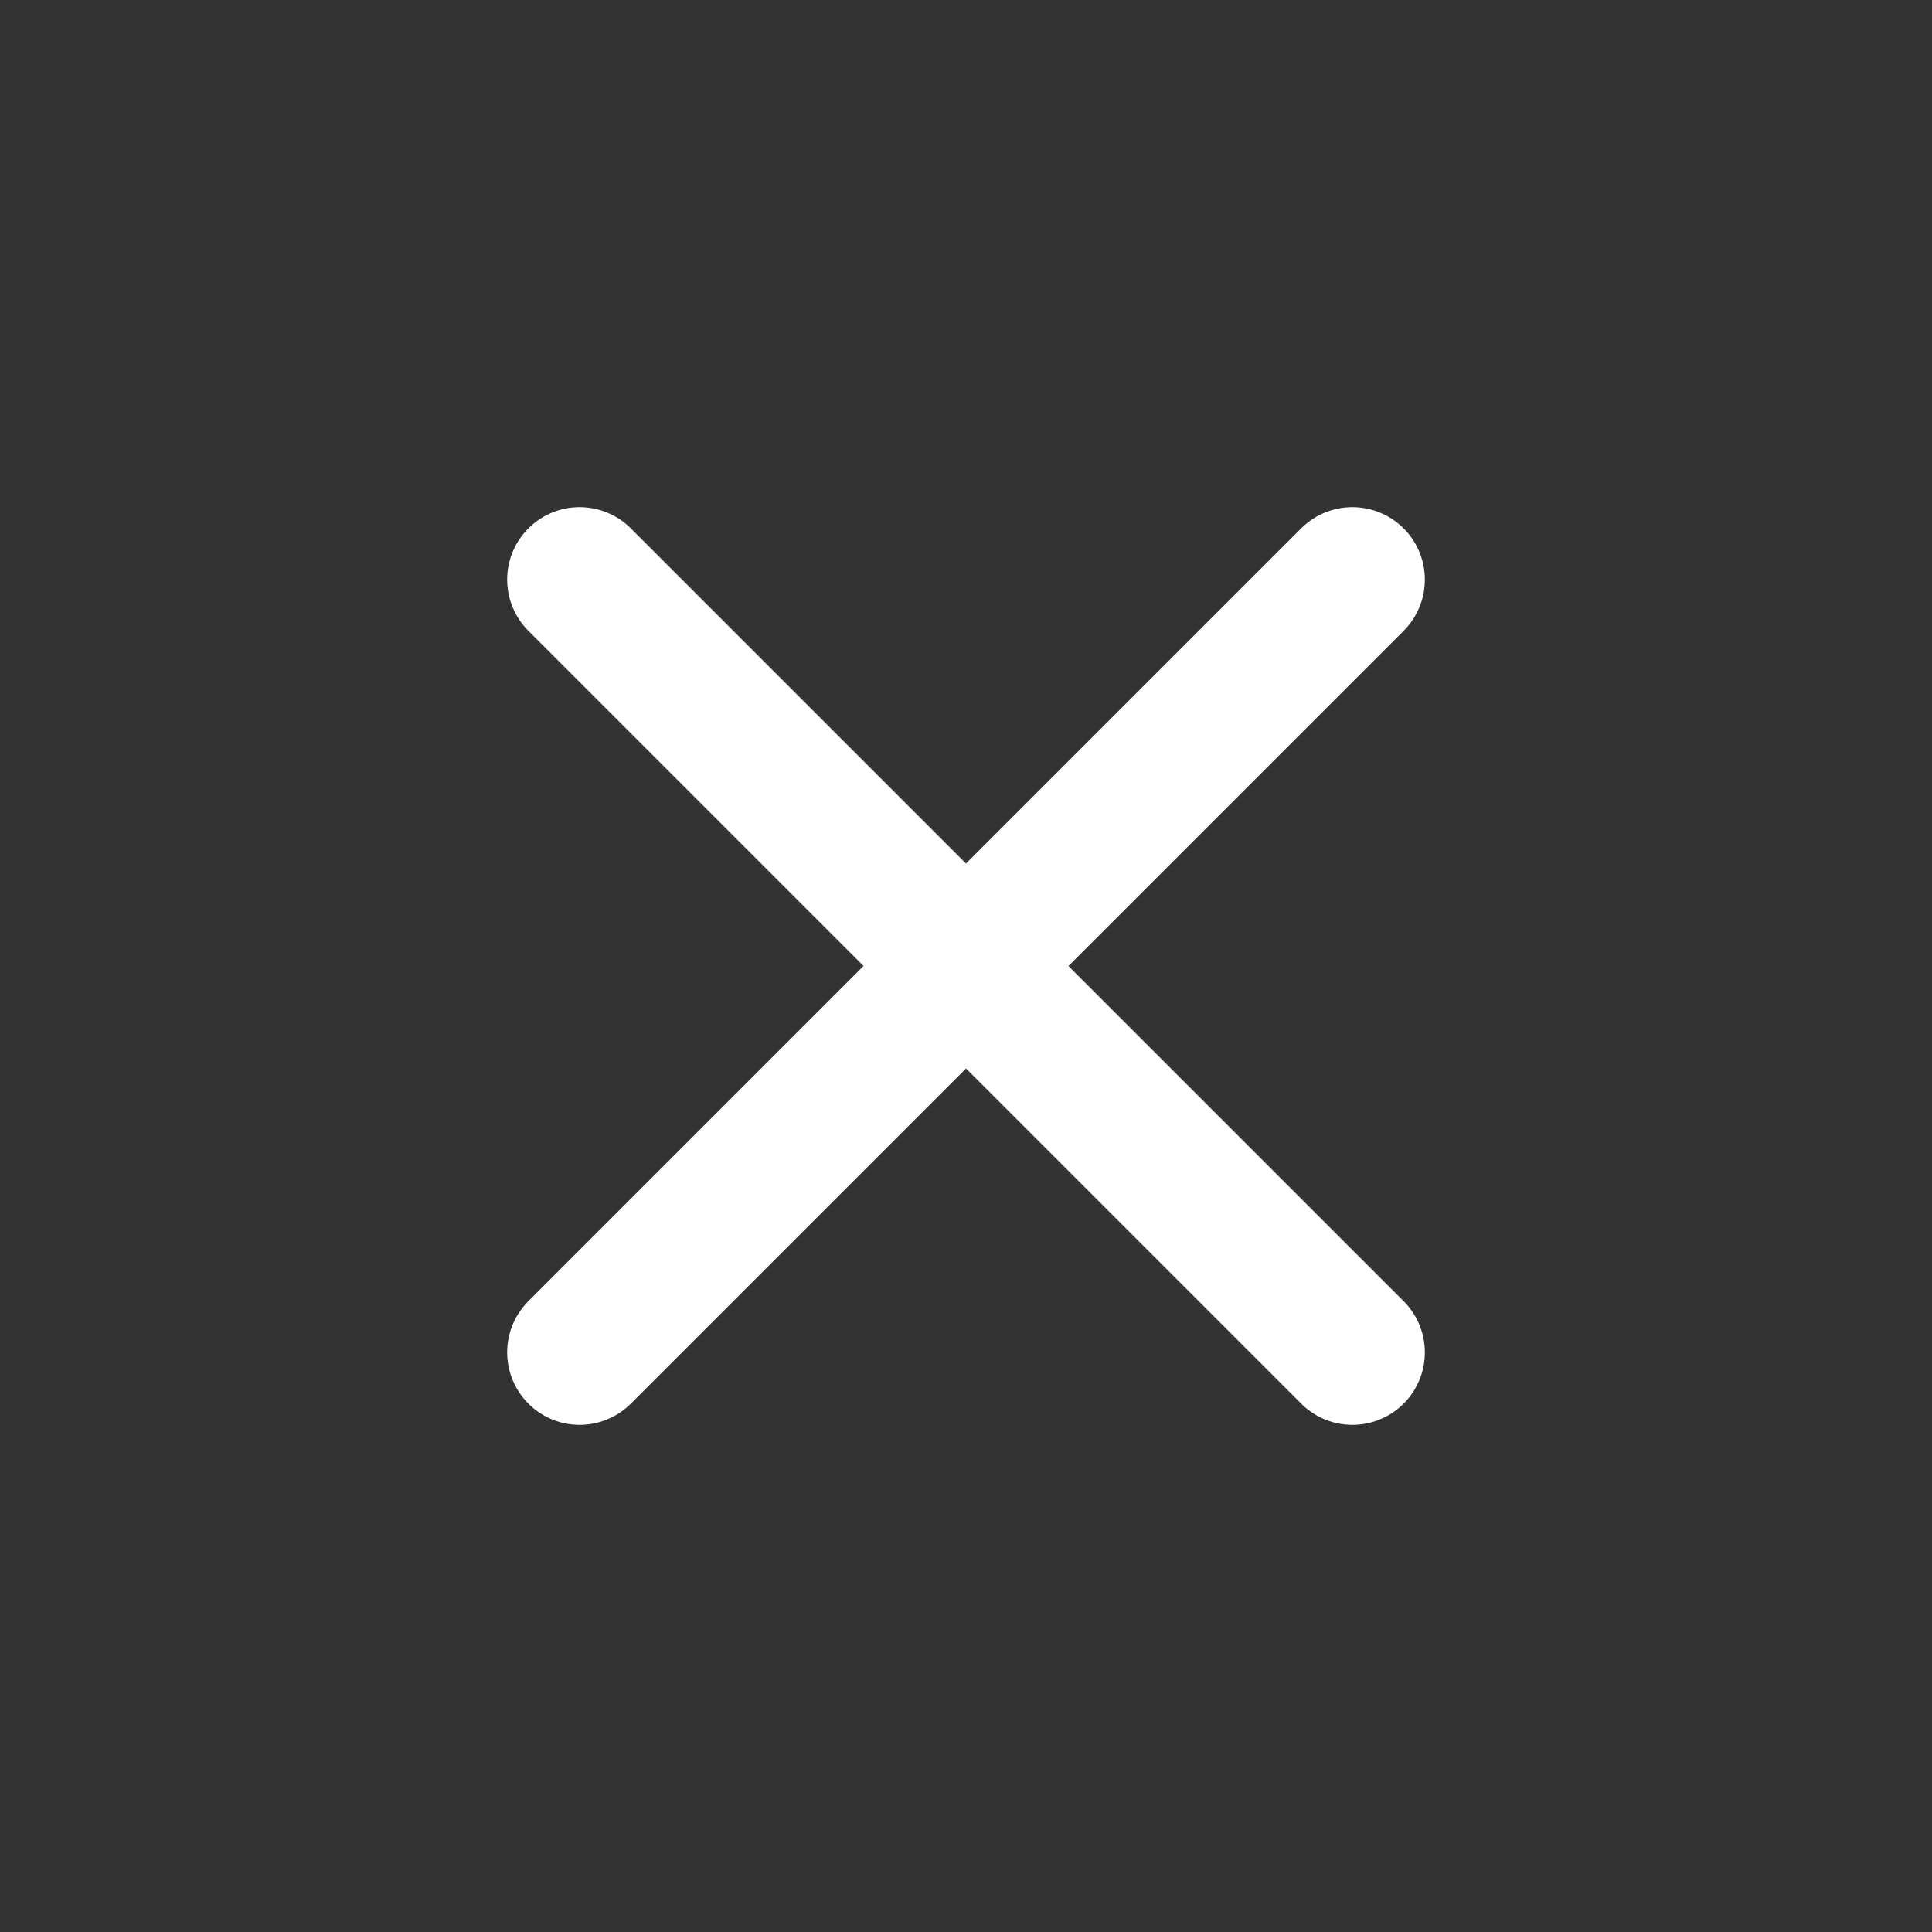
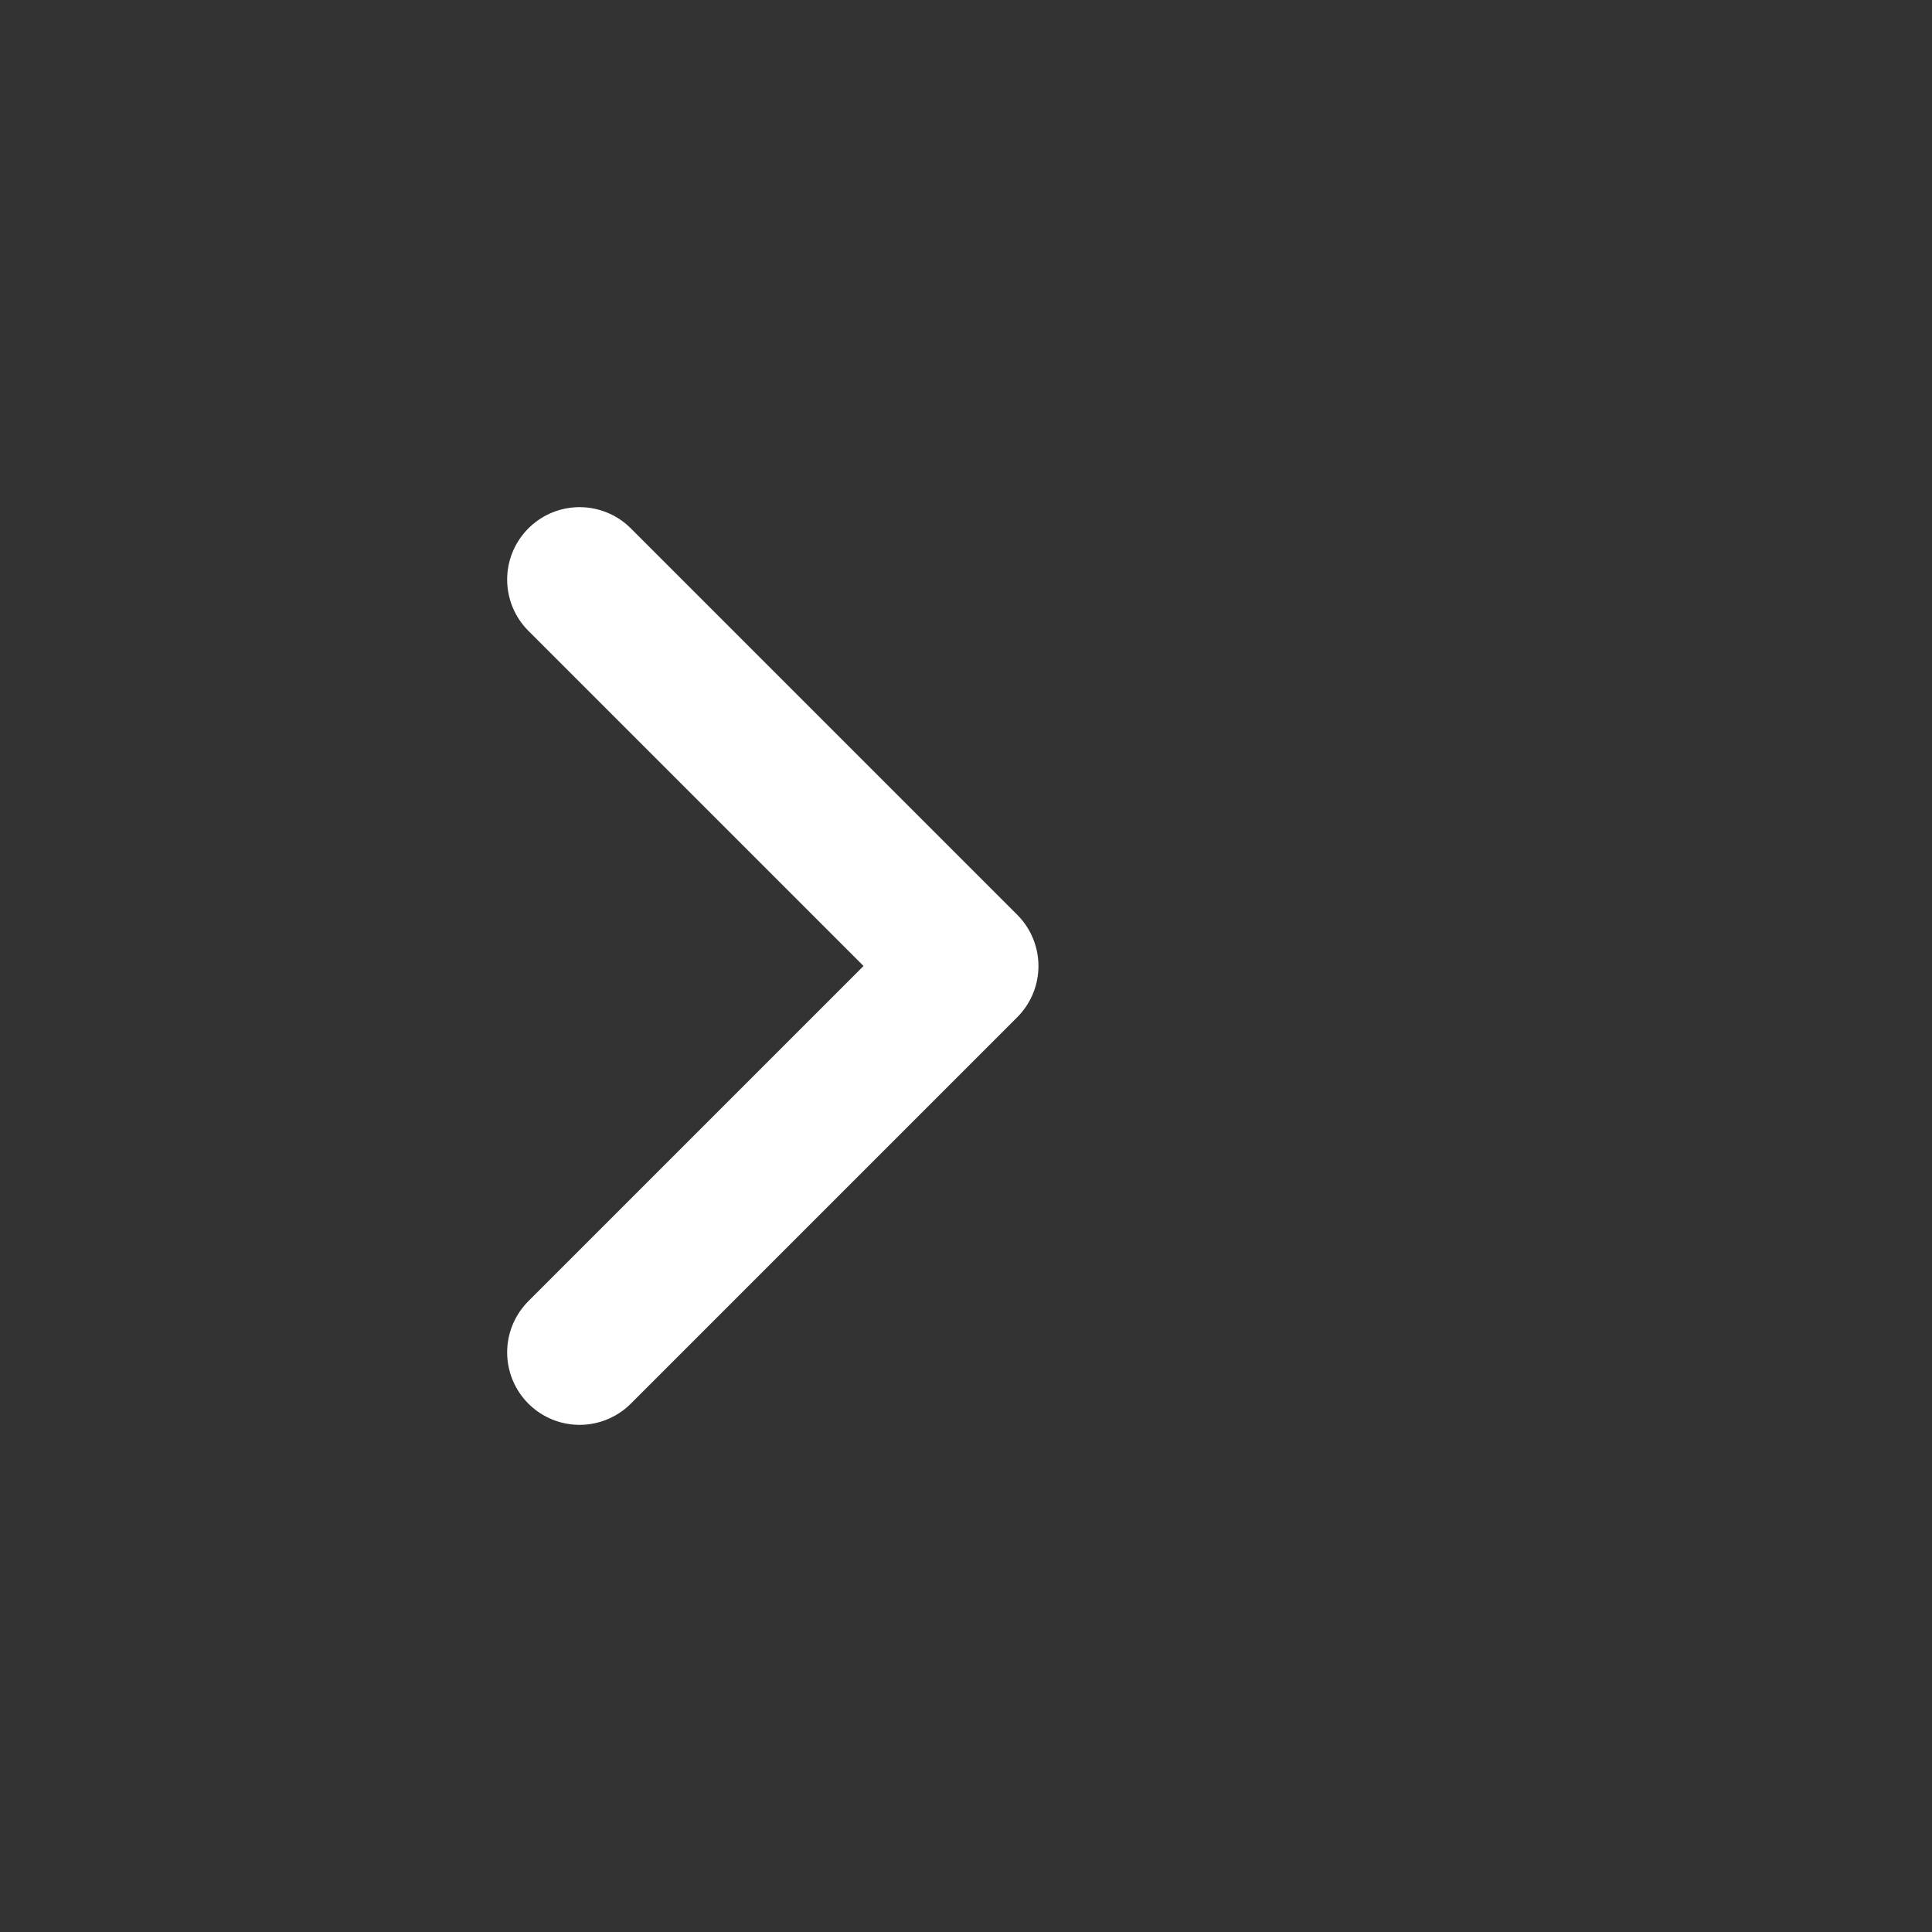
<svg xmlns="http://www.w3.org/2000/svg" width="40" height="40" viewBox="0 0 40 40" fill="none">
  <rect x="0" y="0" width="40" height="40" fill="#333333" stroke="none" />
  <path d="M12 12L20 20L12 28" stroke="white" stroke-width="3" stroke-linecap="round" stroke-linejoin="round" />
-   <path d="M28 12L20 20L28 28" stroke="white" stroke-width="3" stroke-linecap="round" stroke-linejoin="round" />
</svg>